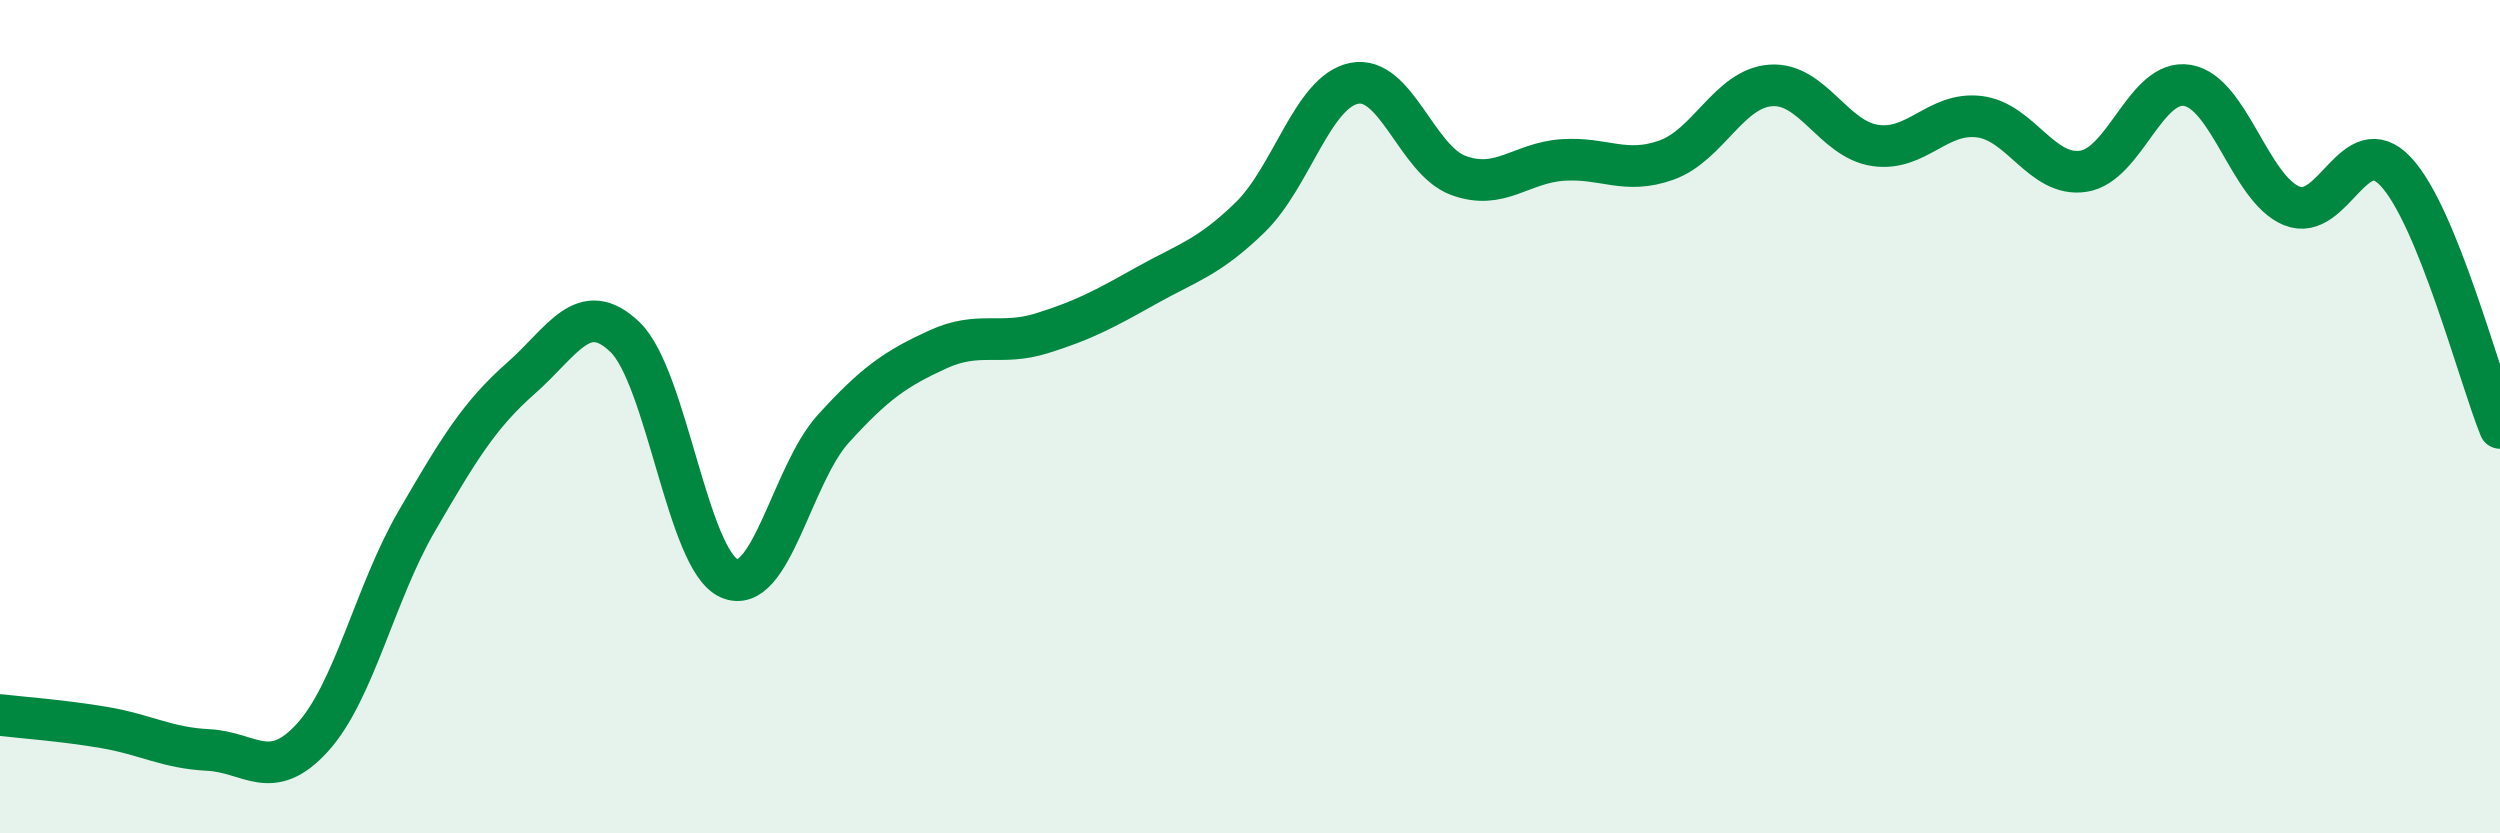
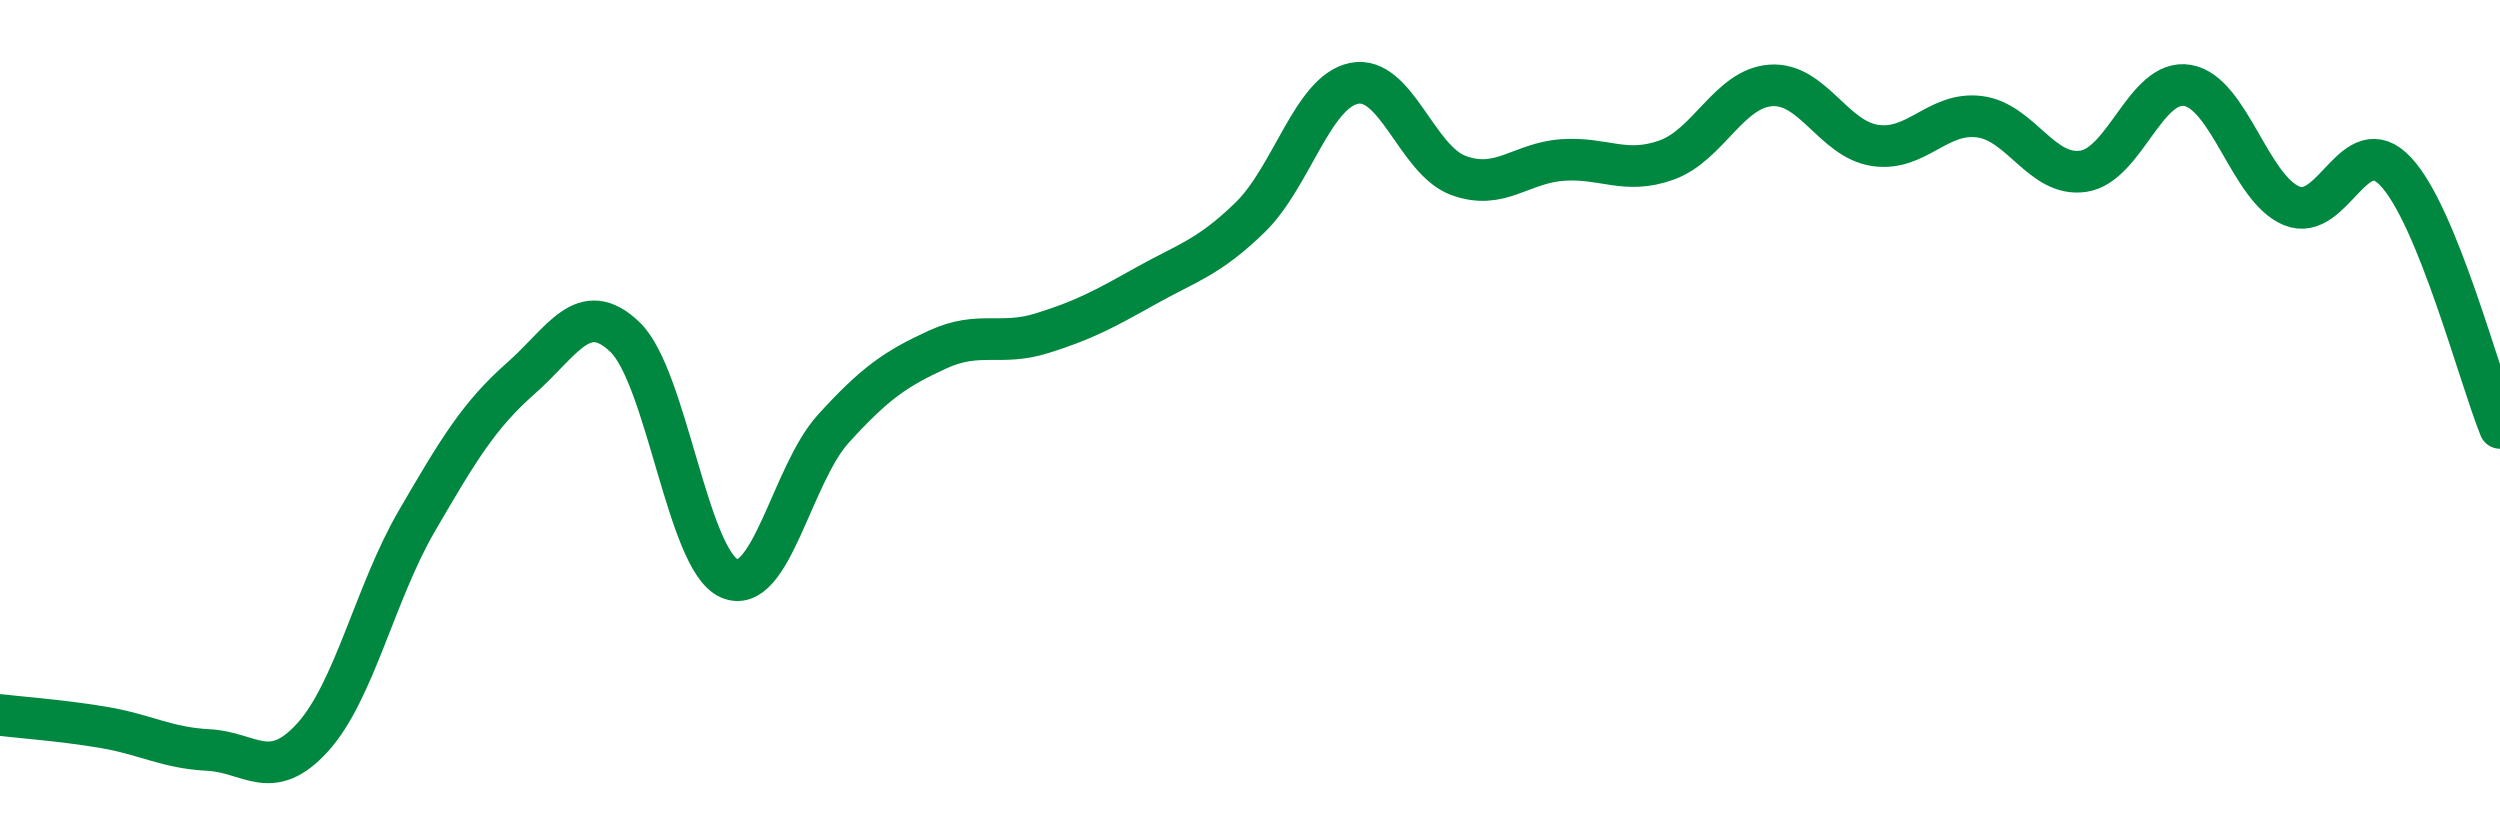
<svg xmlns="http://www.w3.org/2000/svg" width="60" height="20" viewBox="0 0 60 20">
-   <path d="M 0,17.16 C 0.5,17.22 1.5,17.29 2.5,17.46 C 3.5,17.63 4,17.95 5,18 C 6,18.05 6.5,18.8 7.5,17.7 C 8.5,16.6 9,14.23 10,12.51 C 11,10.79 11.5,9.96 12.5,9.08 C 13.5,8.2 14,7.13 15,8.09 C 16,9.05 16.5,13.44 17.5,13.88 C 18.5,14.32 19,11.39 20,10.29 C 21,9.19 21.5,8.85 22.5,8.39 C 23.5,7.93 24,8.31 25,8 C 26,7.69 26.5,7.42 27.5,6.86 C 28.5,6.3 29,6.19 30,5.22 C 31,4.25 31.5,2.2 32.5,2 C 33.5,1.8 34,3.84 35,4.21 C 36,4.58 36.5,3.91 37.5,3.84 C 38.5,3.77 39,4.2 40,3.84 C 41,3.48 41.5,2.12 42.5,2.05 C 43.5,1.98 44,3.34 45,3.49 C 46,3.64 46.5,2.68 47.5,2.8 C 48.5,2.92 49,4.26 50,4.11 C 51,3.96 51.5,1.88 52.5,2.05 C 53.5,2.22 54,4.53 55,4.94 C 56,5.35 56.5,3.05 57.5,4.12 C 58.5,5.19 59.5,9.04 60,10.27L60 20L0 20Z" fill="#008740" opacity="0.1" stroke-linecap="round" stroke-linejoin="round" />
  <path d="M 0,17.16 C 0.5,17.22 1.5,17.29 2.5,17.46 C 3.5,17.63 4,17.95 5,18 C 6,18.05 6.5,18.8 7.5,17.7 C 8.5,16.6 9,14.23 10,12.51 C 11,10.79 11.5,9.96 12.5,9.08 C 13.5,8.2 14,7.13 15,8.09 C 16,9.05 16.5,13.44 17.5,13.88 C 18.5,14.32 19,11.39 20,10.29 C 21,9.19 21.5,8.85 22.5,8.39 C 23.5,7.93 24,8.31 25,8 C 26,7.69 26.5,7.42 27.5,6.86 C 28.5,6.3 29,6.19 30,5.22 C 31,4.25 31.5,2.2 32.5,2 C 33.5,1.8 34,3.84 35,4.21 C 36,4.58 36.5,3.91 37.5,3.84 C 38.5,3.77 39,4.2 40,3.84 C 41,3.48 41.5,2.12 42.5,2.05 C 43.5,1.98 44,3.34 45,3.49 C 46,3.64 46.5,2.68 47.5,2.8 C 48.5,2.92 49,4.26 50,4.11 C 51,3.96 51.5,1.88 52.5,2.05 C 53.5,2.22 54,4.53 55,4.94 C 56,5.35 56.5,3.05 57.5,4.12 C 58.5,5.19 59.5,9.04 60,10.27" stroke="#008740" stroke-width="1" fill="none" stroke-linecap="round" stroke-linejoin="round" />
</svg>